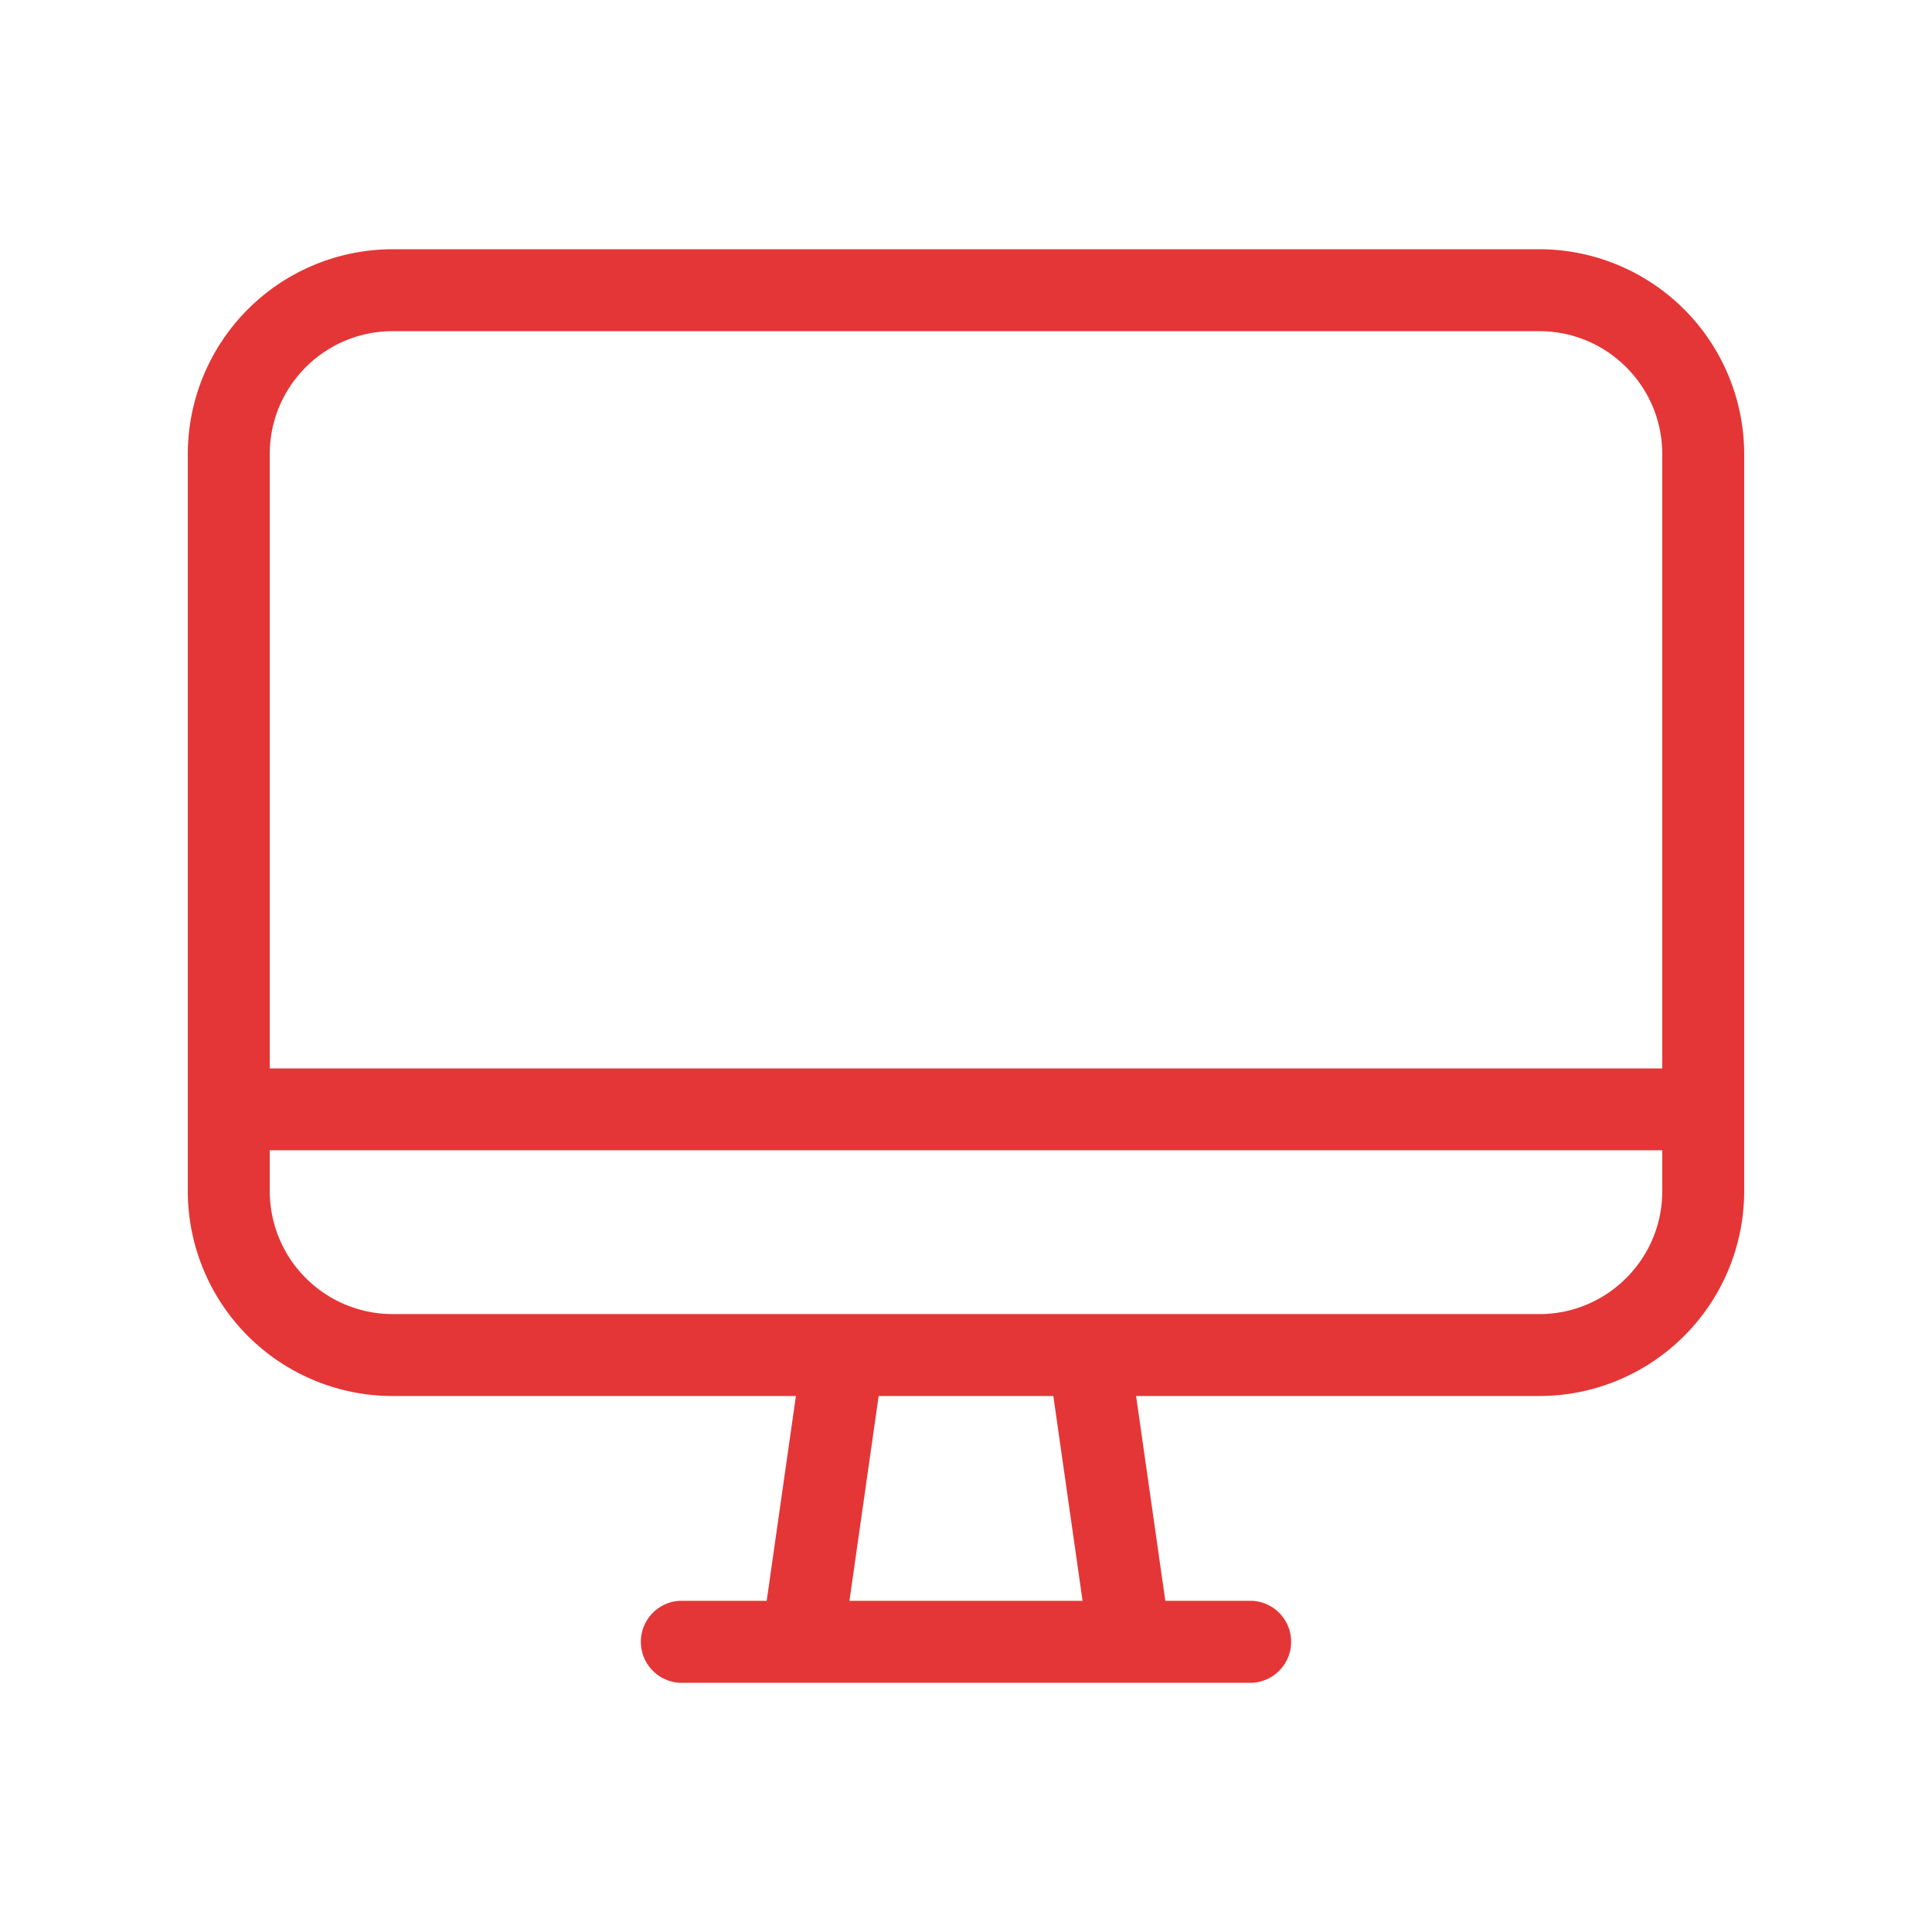
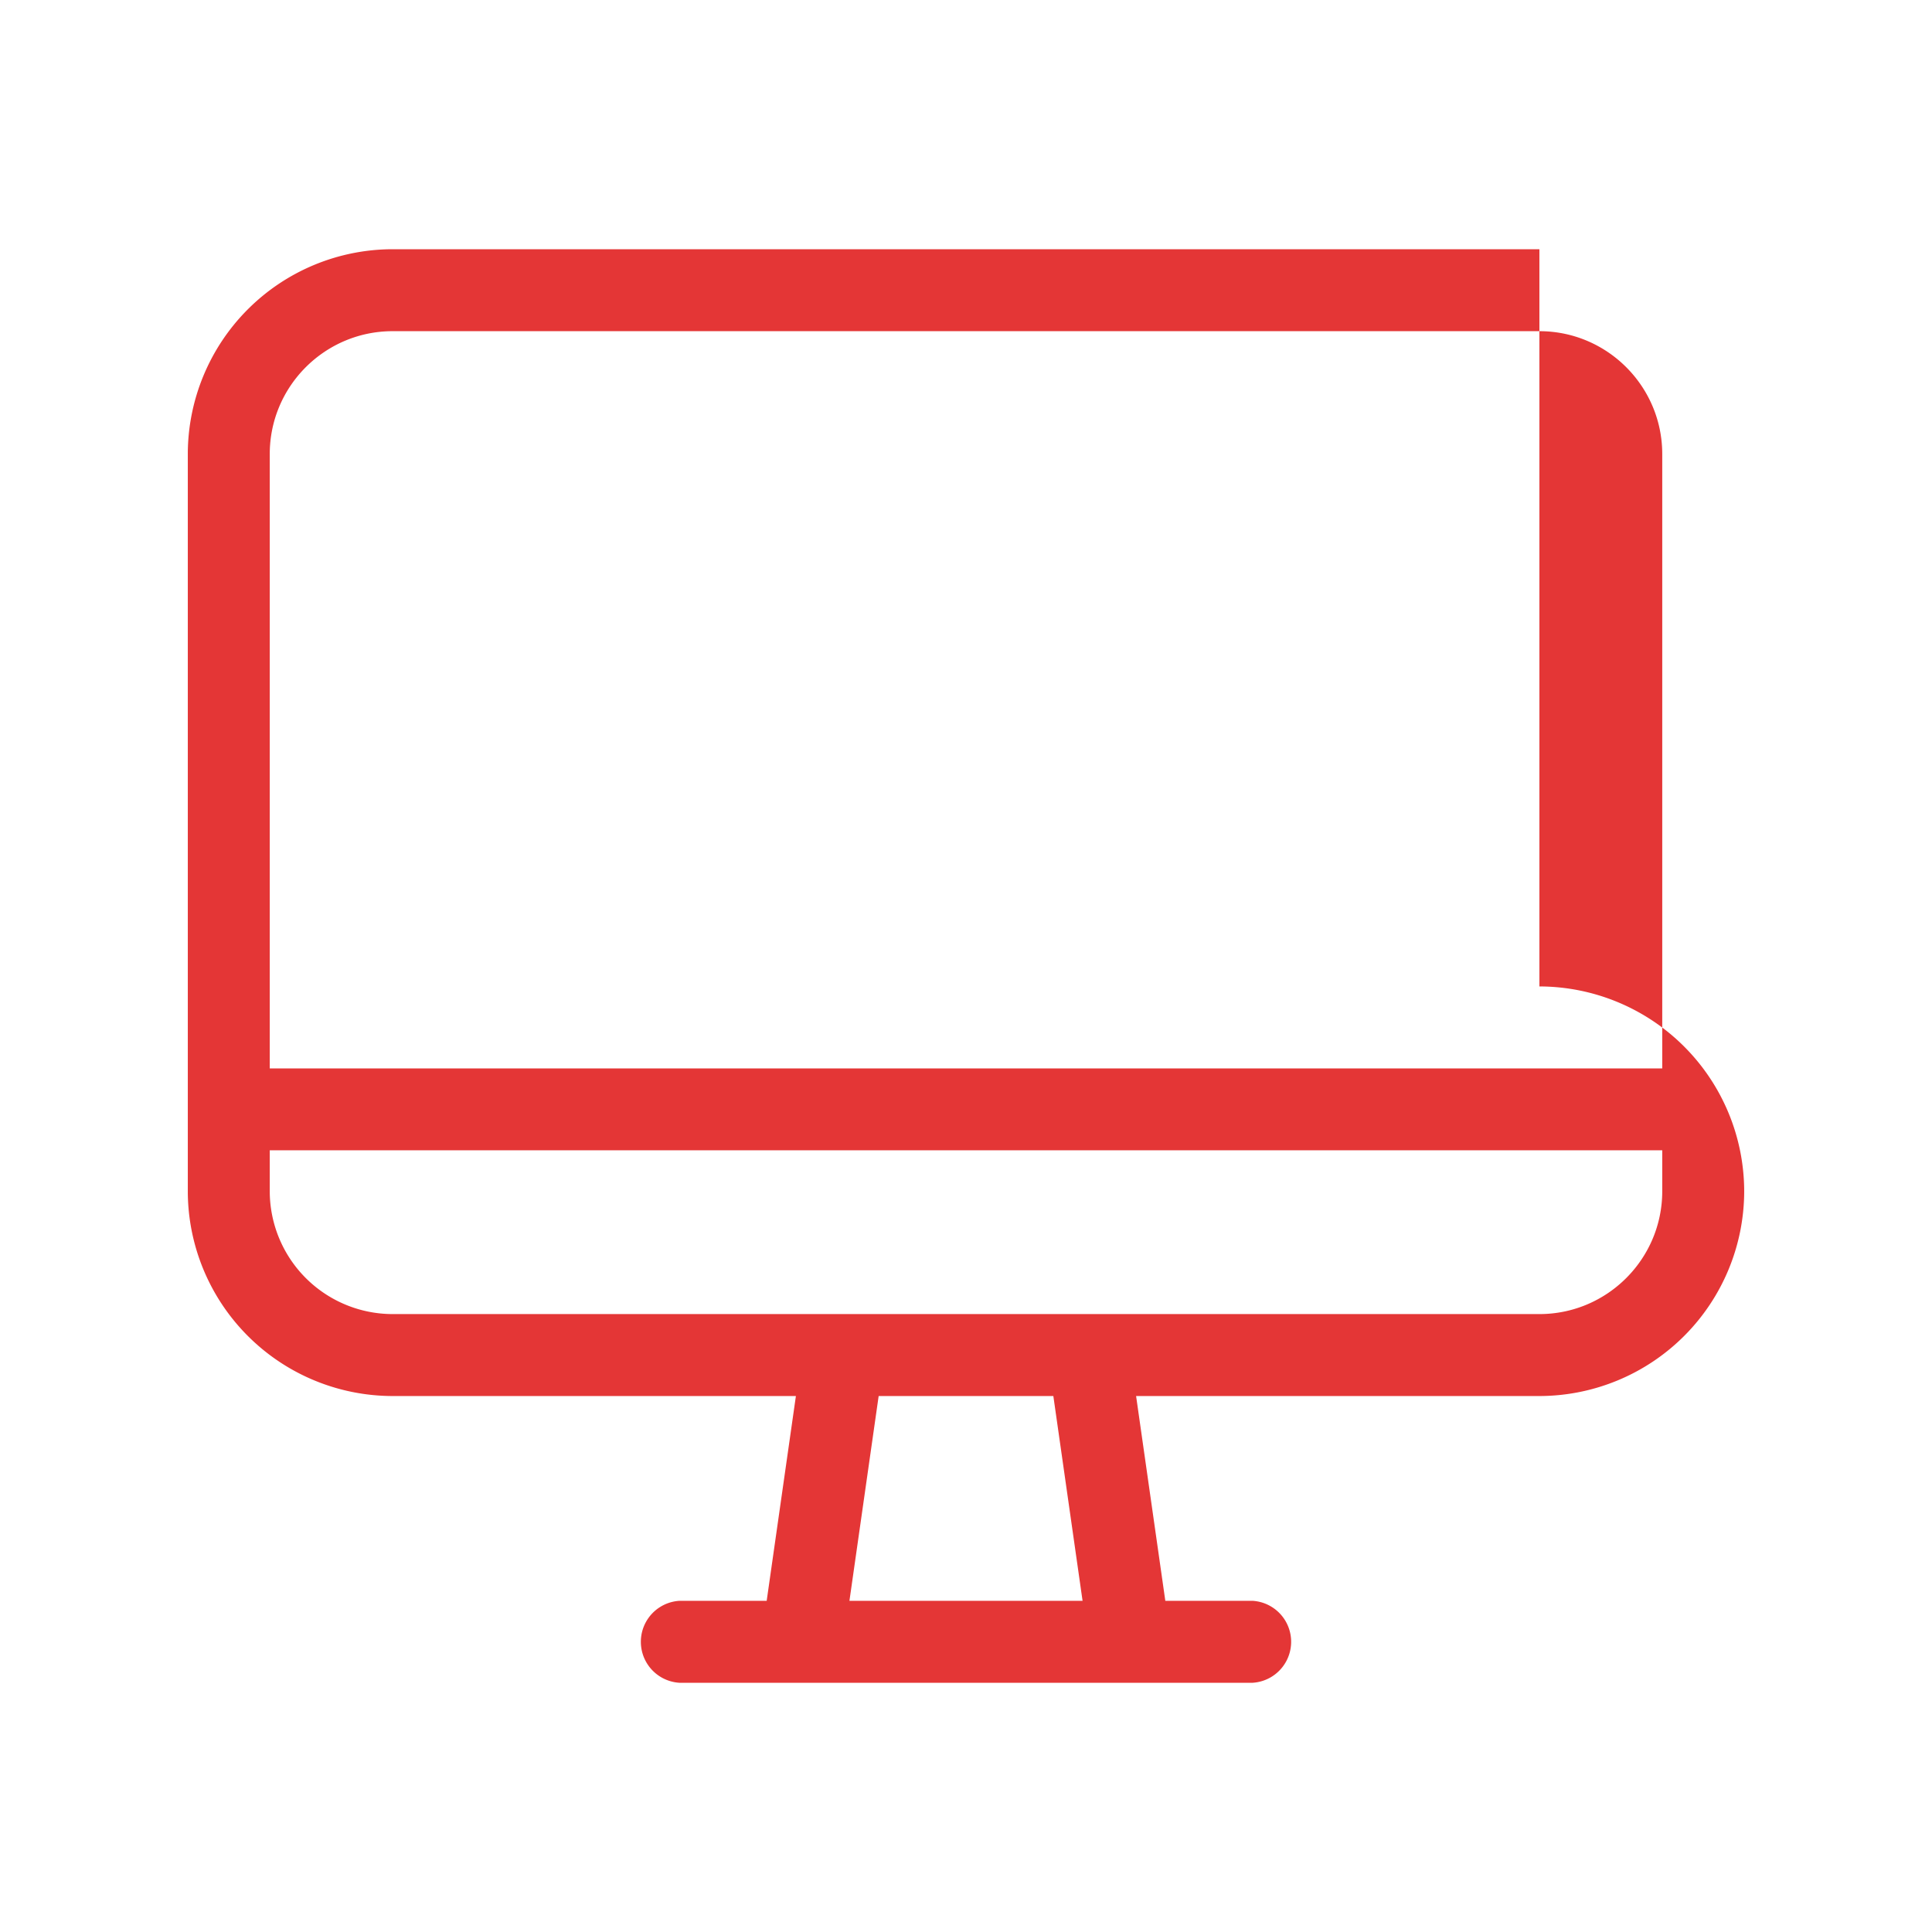
<svg xmlns="http://www.w3.org/2000/svg" viewBox="0 0 24 24" xml:space="preserve">
-   <path d="M19.123 3.096H4.877A2.547 2.547 0 0 0 2.333 5.64v9.158a2.547 2.547 0 0 0 2.544 2.544h5.01l-.363 2.544H8.439a.51.51 0 0 0 0 1.018h7.122a.51.51 0 0 0 0-1.018h-1.085l-.363-2.544h5.01a2.547 2.547 0 0 0 2.544-2.544V5.64a2.548 2.548 0 0 0-2.544-2.544zm-8.571 16.79.363-2.544h2.17l.363 2.544h-2.896zm10.097-5.088c0 .842-.685 1.526-1.526 1.526H4.877a1.528 1.528 0 0 1-1.526-1.526v-.509h17.298v.509zm0-1.526H3.351V5.64c0-.842.685-1.526 1.526-1.526h14.246c.842 0 1.526.685 1.526 1.526v7.632z" fill="#e43636" class="fill-000000" />
+   <path d="M19.123 3.096H4.877A2.547 2.547 0 0 0 2.333 5.64v9.158a2.547 2.547 0 0 0 2.544 2.544h5.01l-.363 2.544H8.439a.51.51 0 0 0 0 1.018h7.122a.51.51 0 0 0 0-1.018h-1.085l-.363-2.544h5.01a2.547 2.547 0 0 0 2.544-2.544a2.548 2.548 0 0 0-2.544-2.544zm-8.571 16.79.363-2.544h2.17l.363 2.544h-2.896zm10.097-5.088c0 .842-.685 1.526-1.526 1.526H4.877a1.528 1.528 0 0 1-1.526-1.526v-.509h17.298v.509zm0-1.526H3.351V5.64c0-.842.685-1.526 1.526-1.526h14.246c.842 0 1.526.685 1.526 1.526v7.632z" fill="#e43636" class="fill-000000" />
</svg>